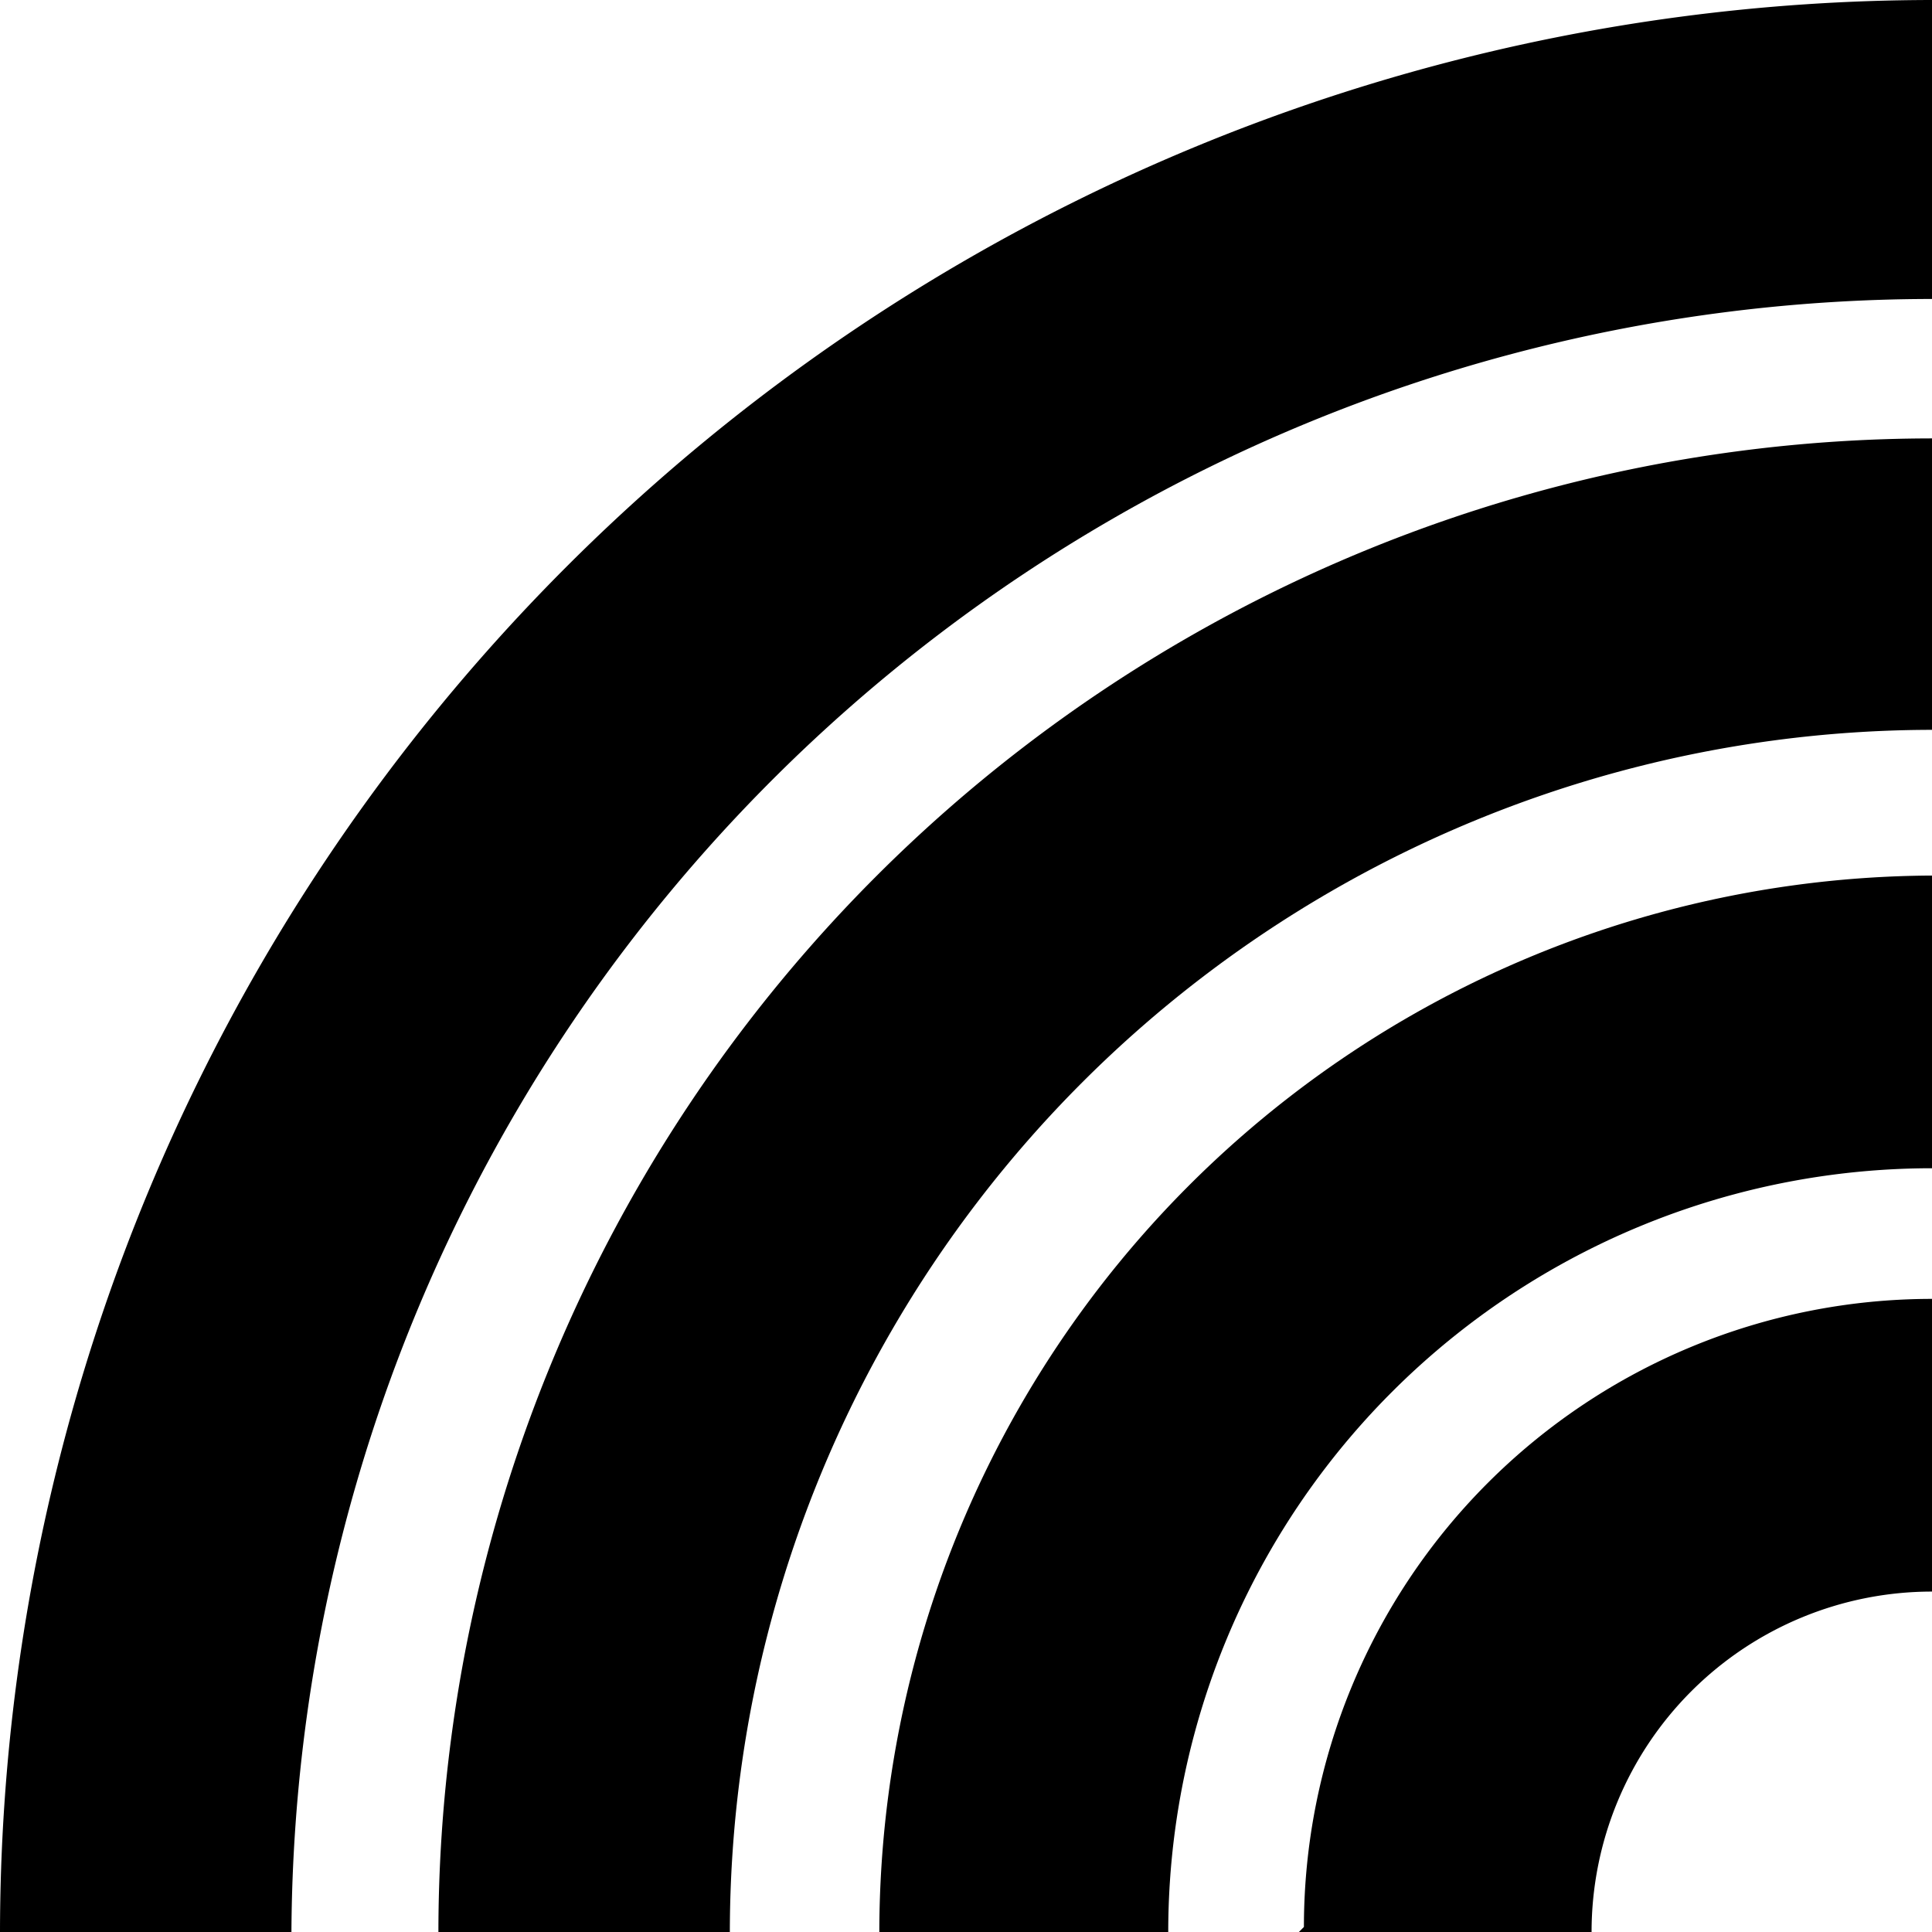
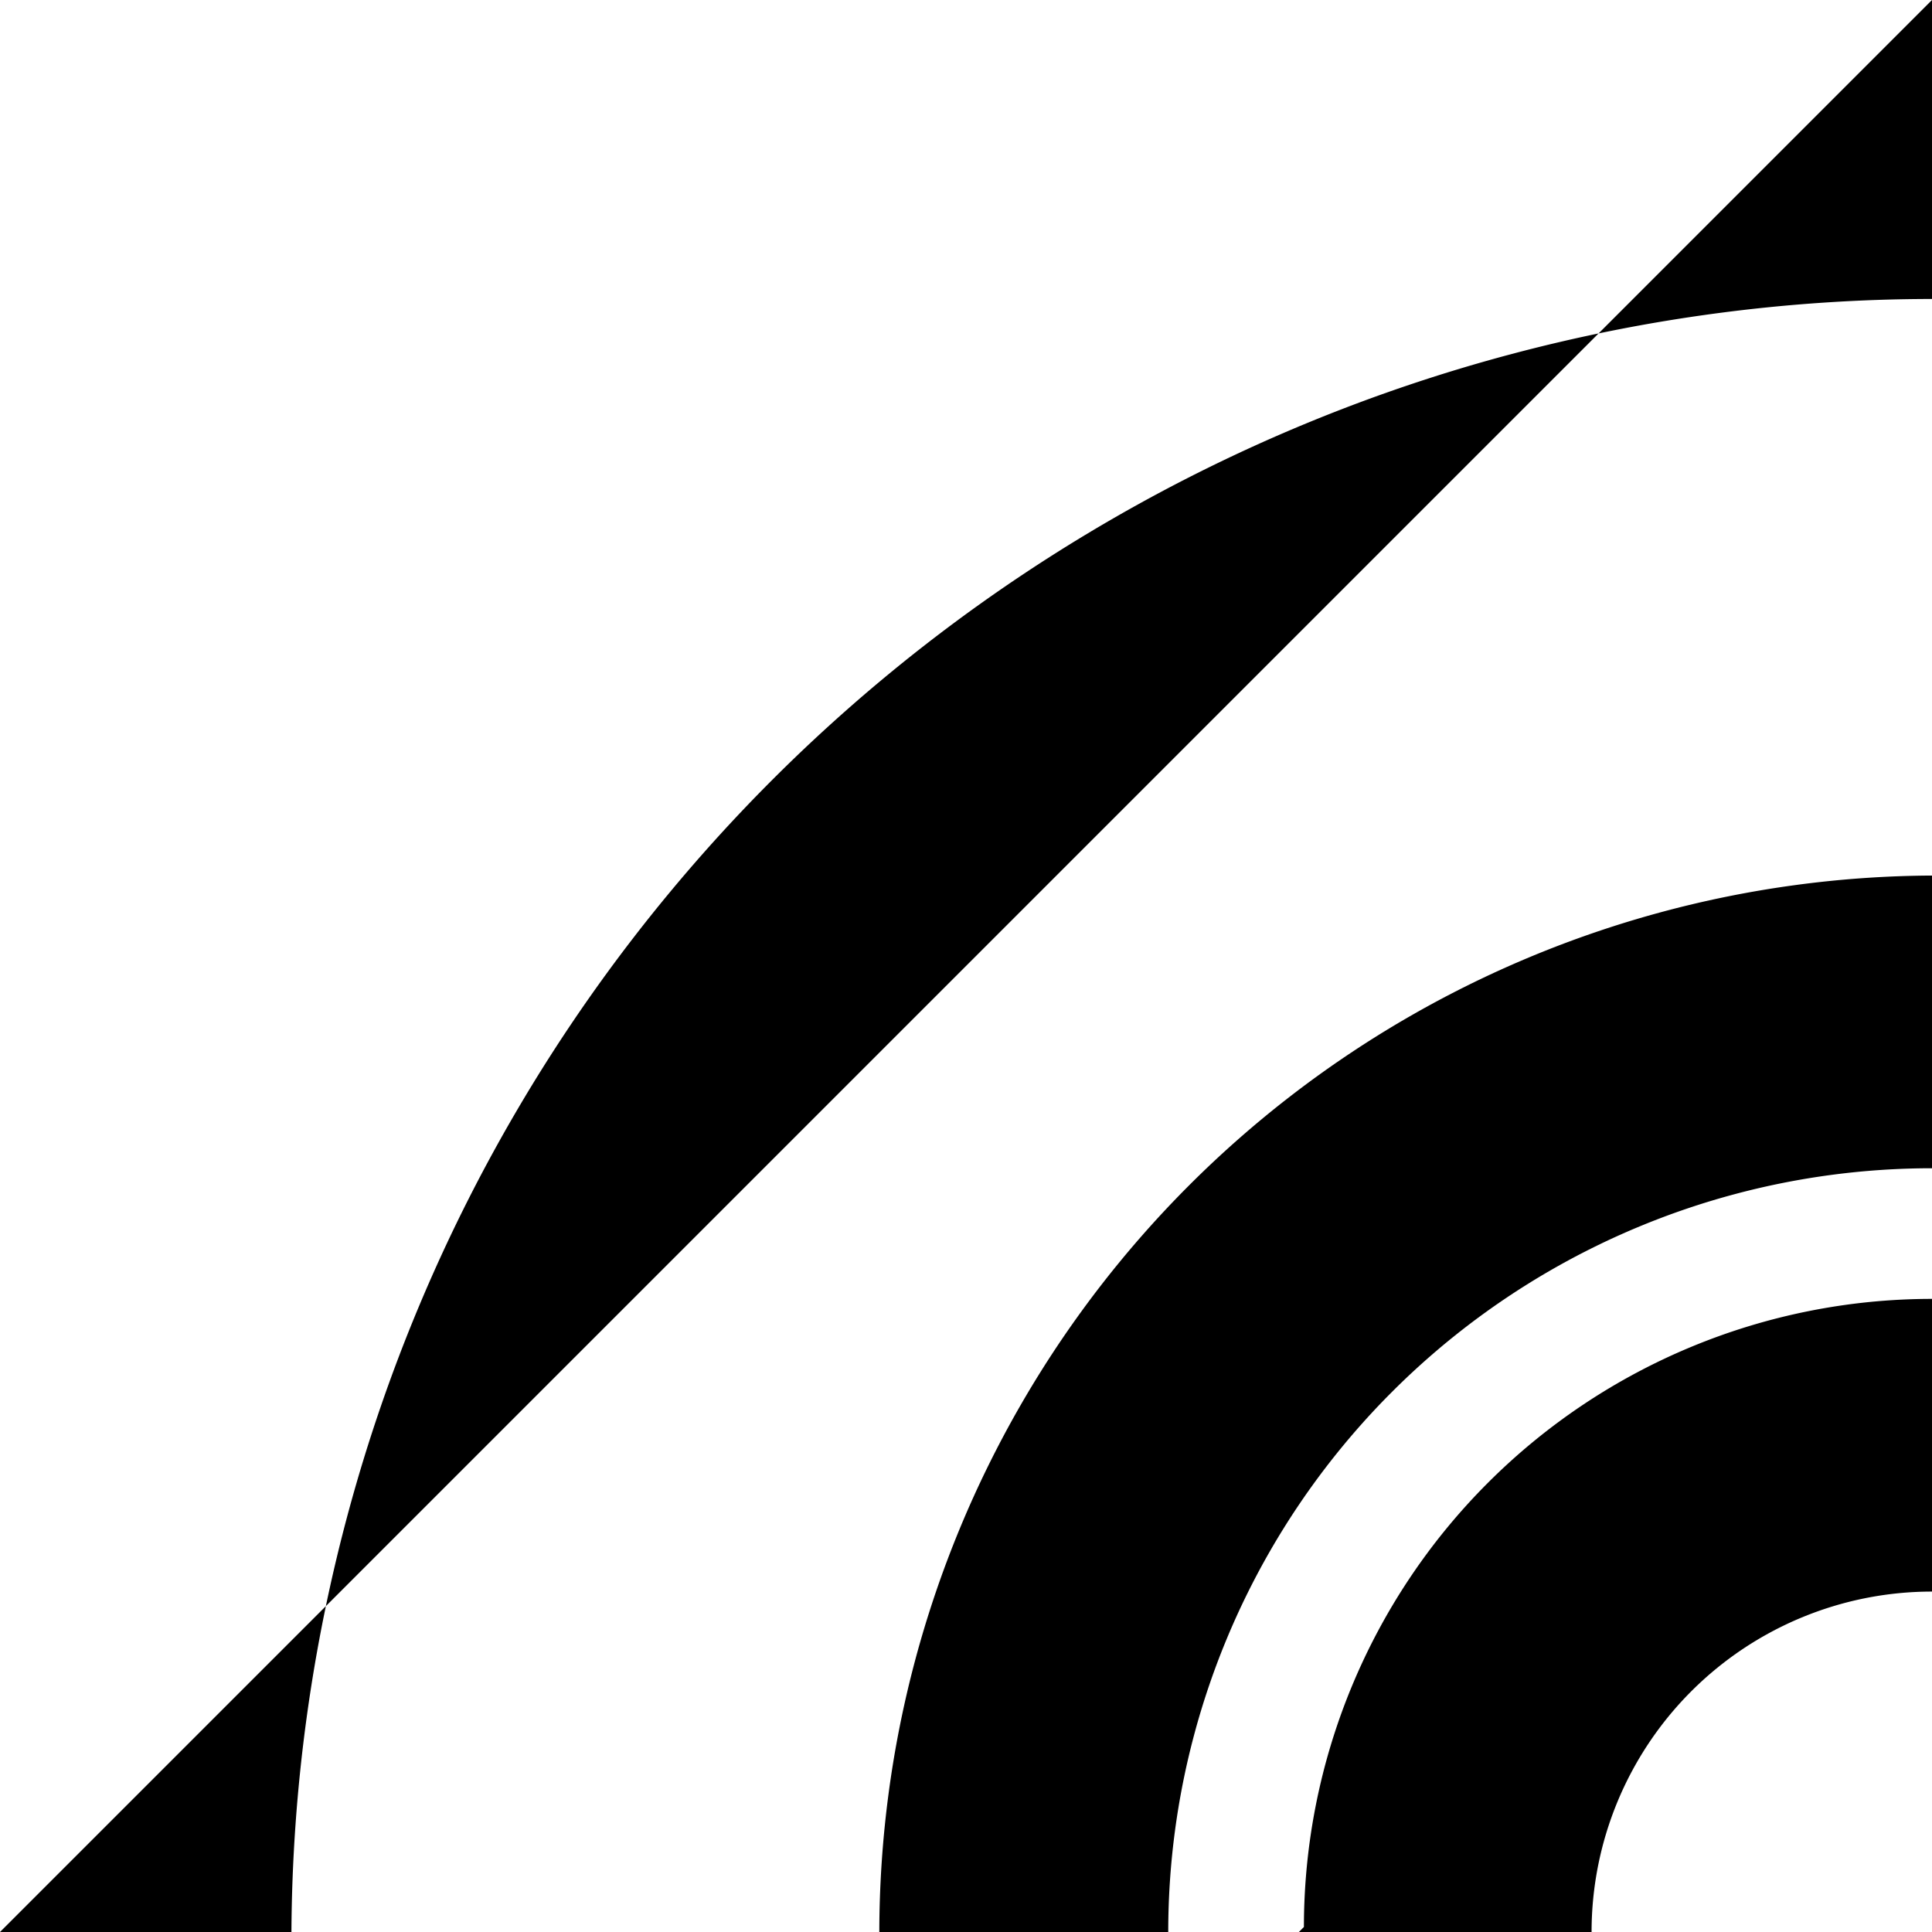
<svg xmlns="http://www.w3.org/2000/svg" id="レイヤー_1" data-name="レイヤー 1" width="5.42mm" height="5.42mm" viewBox="0 0 15.38 15.38">
  <title>symbol_Buzzer</title>
  <g>
-     <path d="M0,113.28H2.32a13.07,13.07,0,0,1,13.06-13V97.9A15.4,15.4,0,0,0,0,113.28" transform="translate(0 -97.9)" />
-     <path d="M3.49,113.28H5.81a9.58,9.58,0,0,1,9.57-9.57v-2.32A11.9,11.9,0,0,0,3.49,113.28" transform="translate(0 -97.9)" />
+     <path d="M0,113.28H2.32a13.07,13.07,0,0,1,13.06-13V97.9" transform="translate(0 -97.9)" />
    <path d="M7,113.28H9.3a6.08,6.08,0,0,1,6.08-6.08v-2.33A8.42,8.42,0,0,0,7,113.28" transform="translate(0 -97.9)" />
    <path d="M10.34,113.28h2.33a2.71,2.71,0,0,1,2.71-2.71v-2.33a5,5,0,0,0-5,5" transform="translate(0 -97.9)" />
  </g>
</svg>